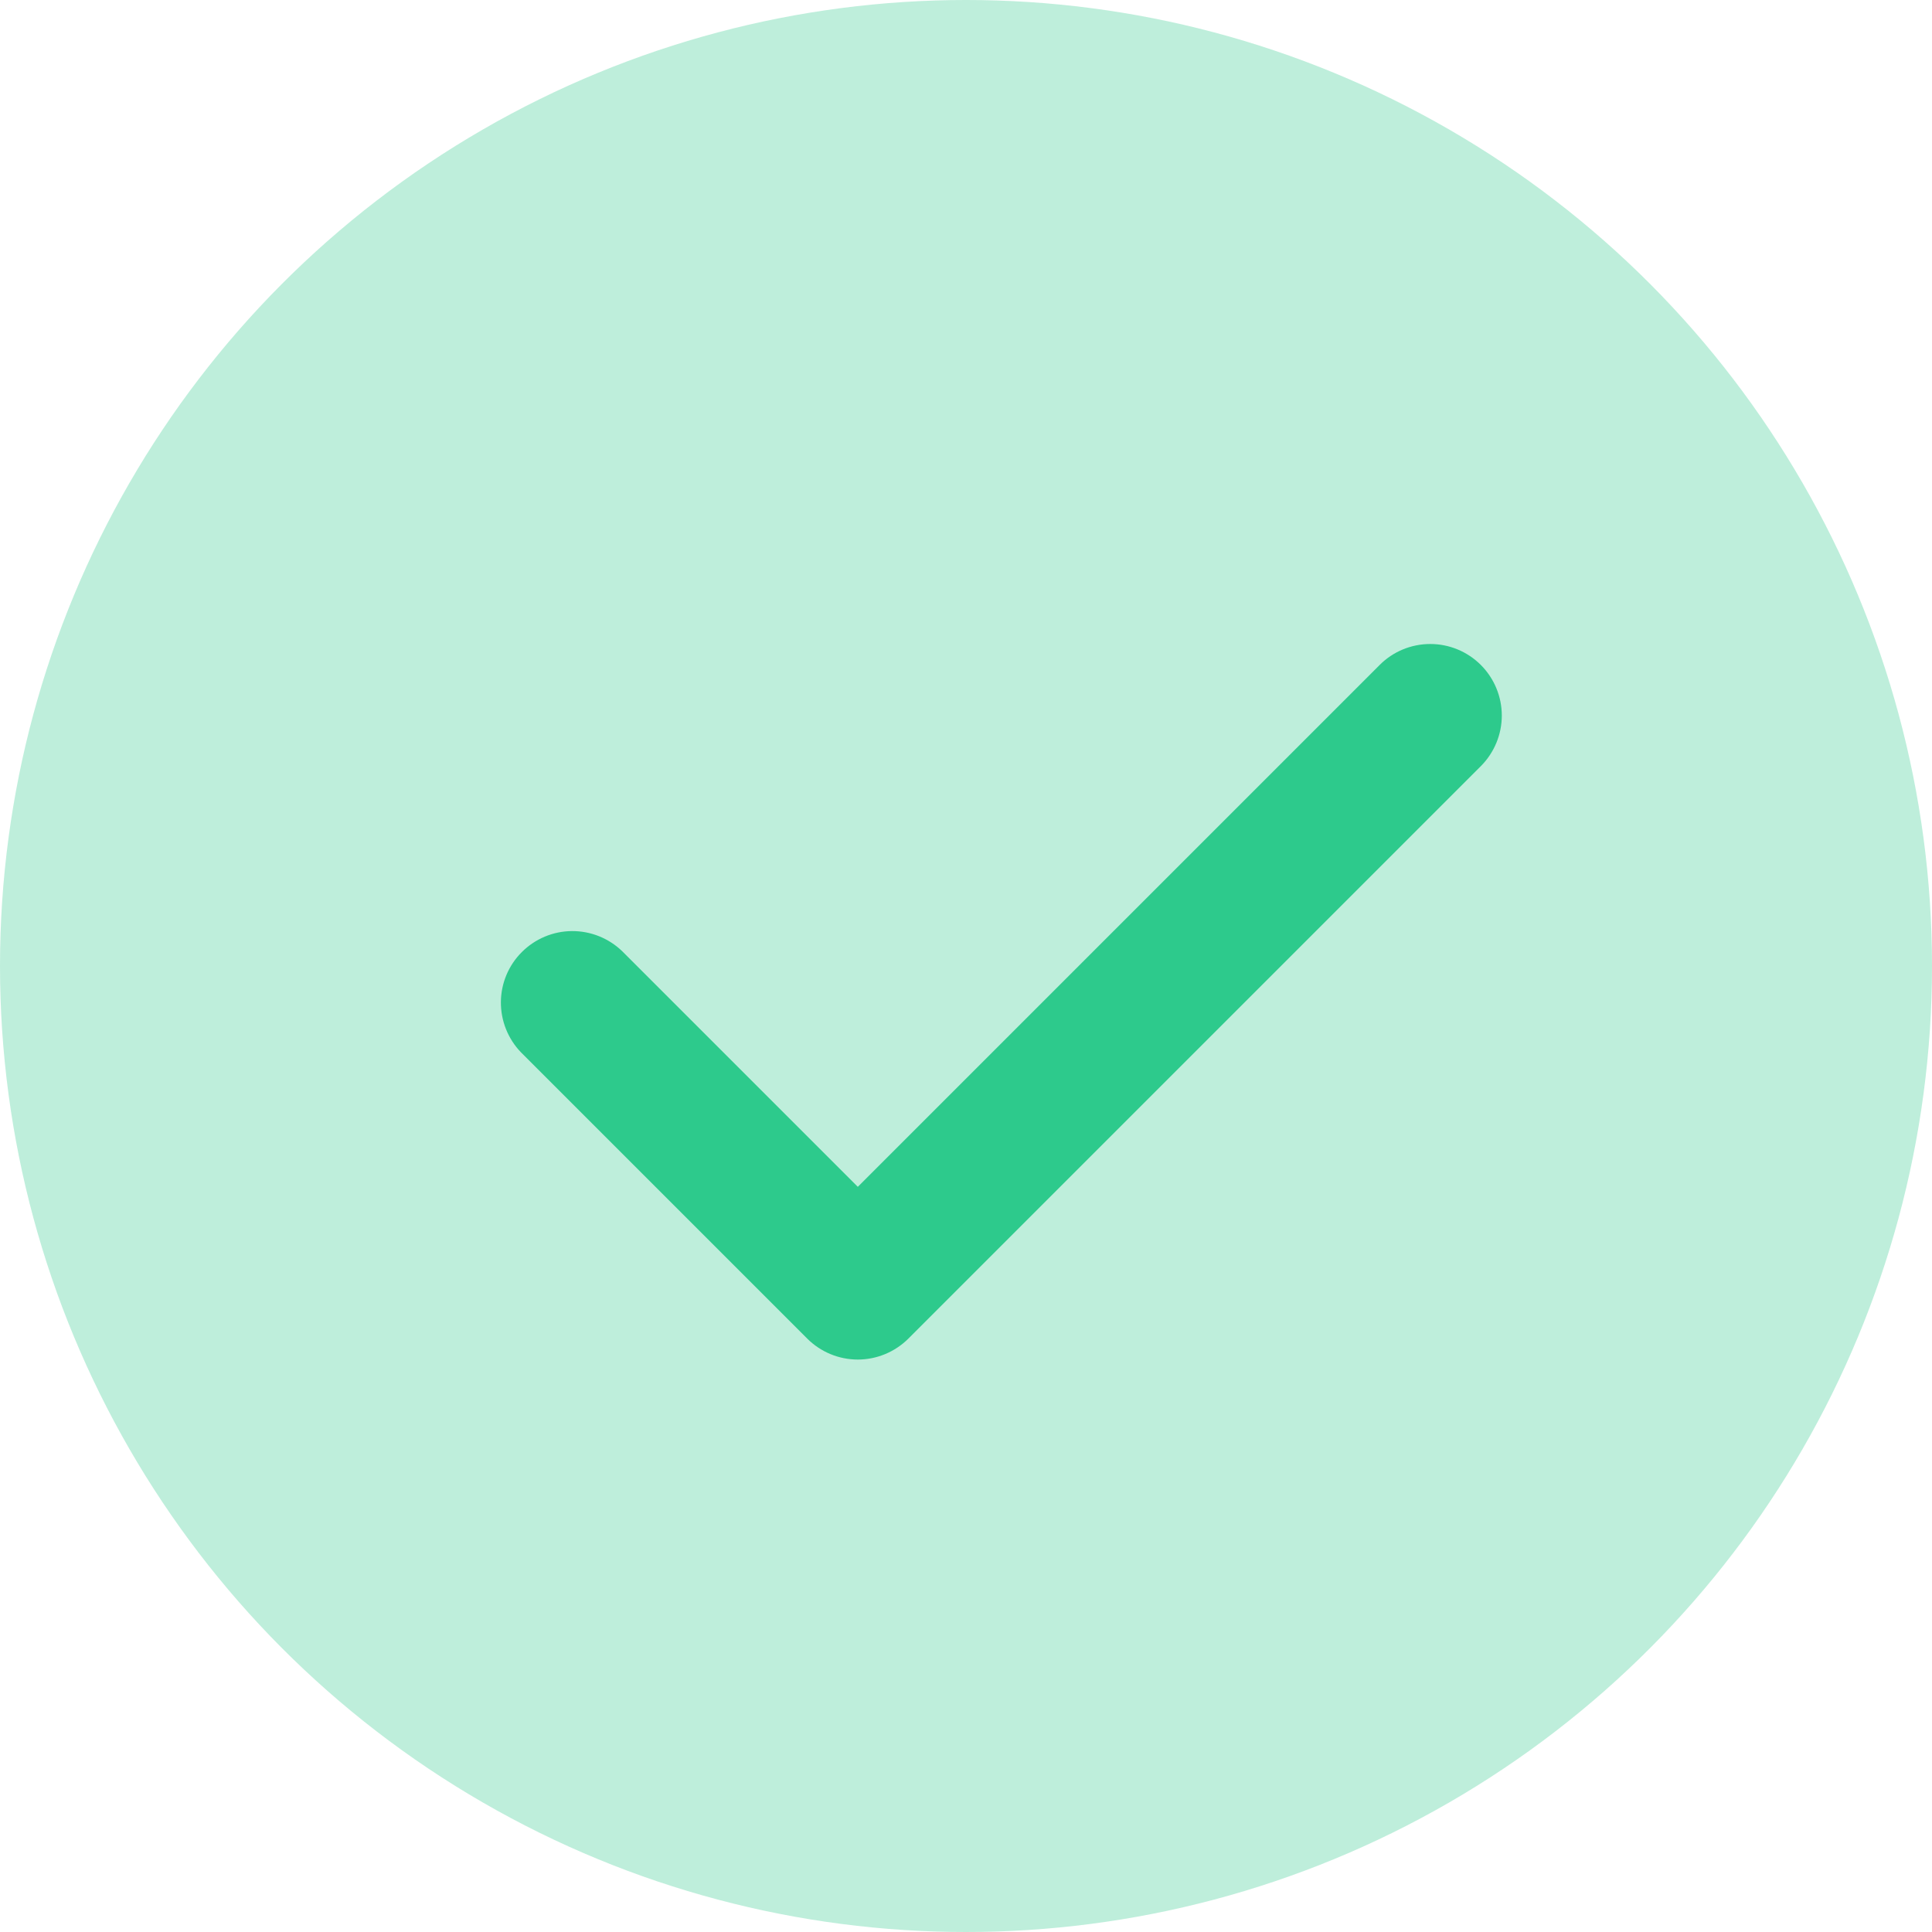
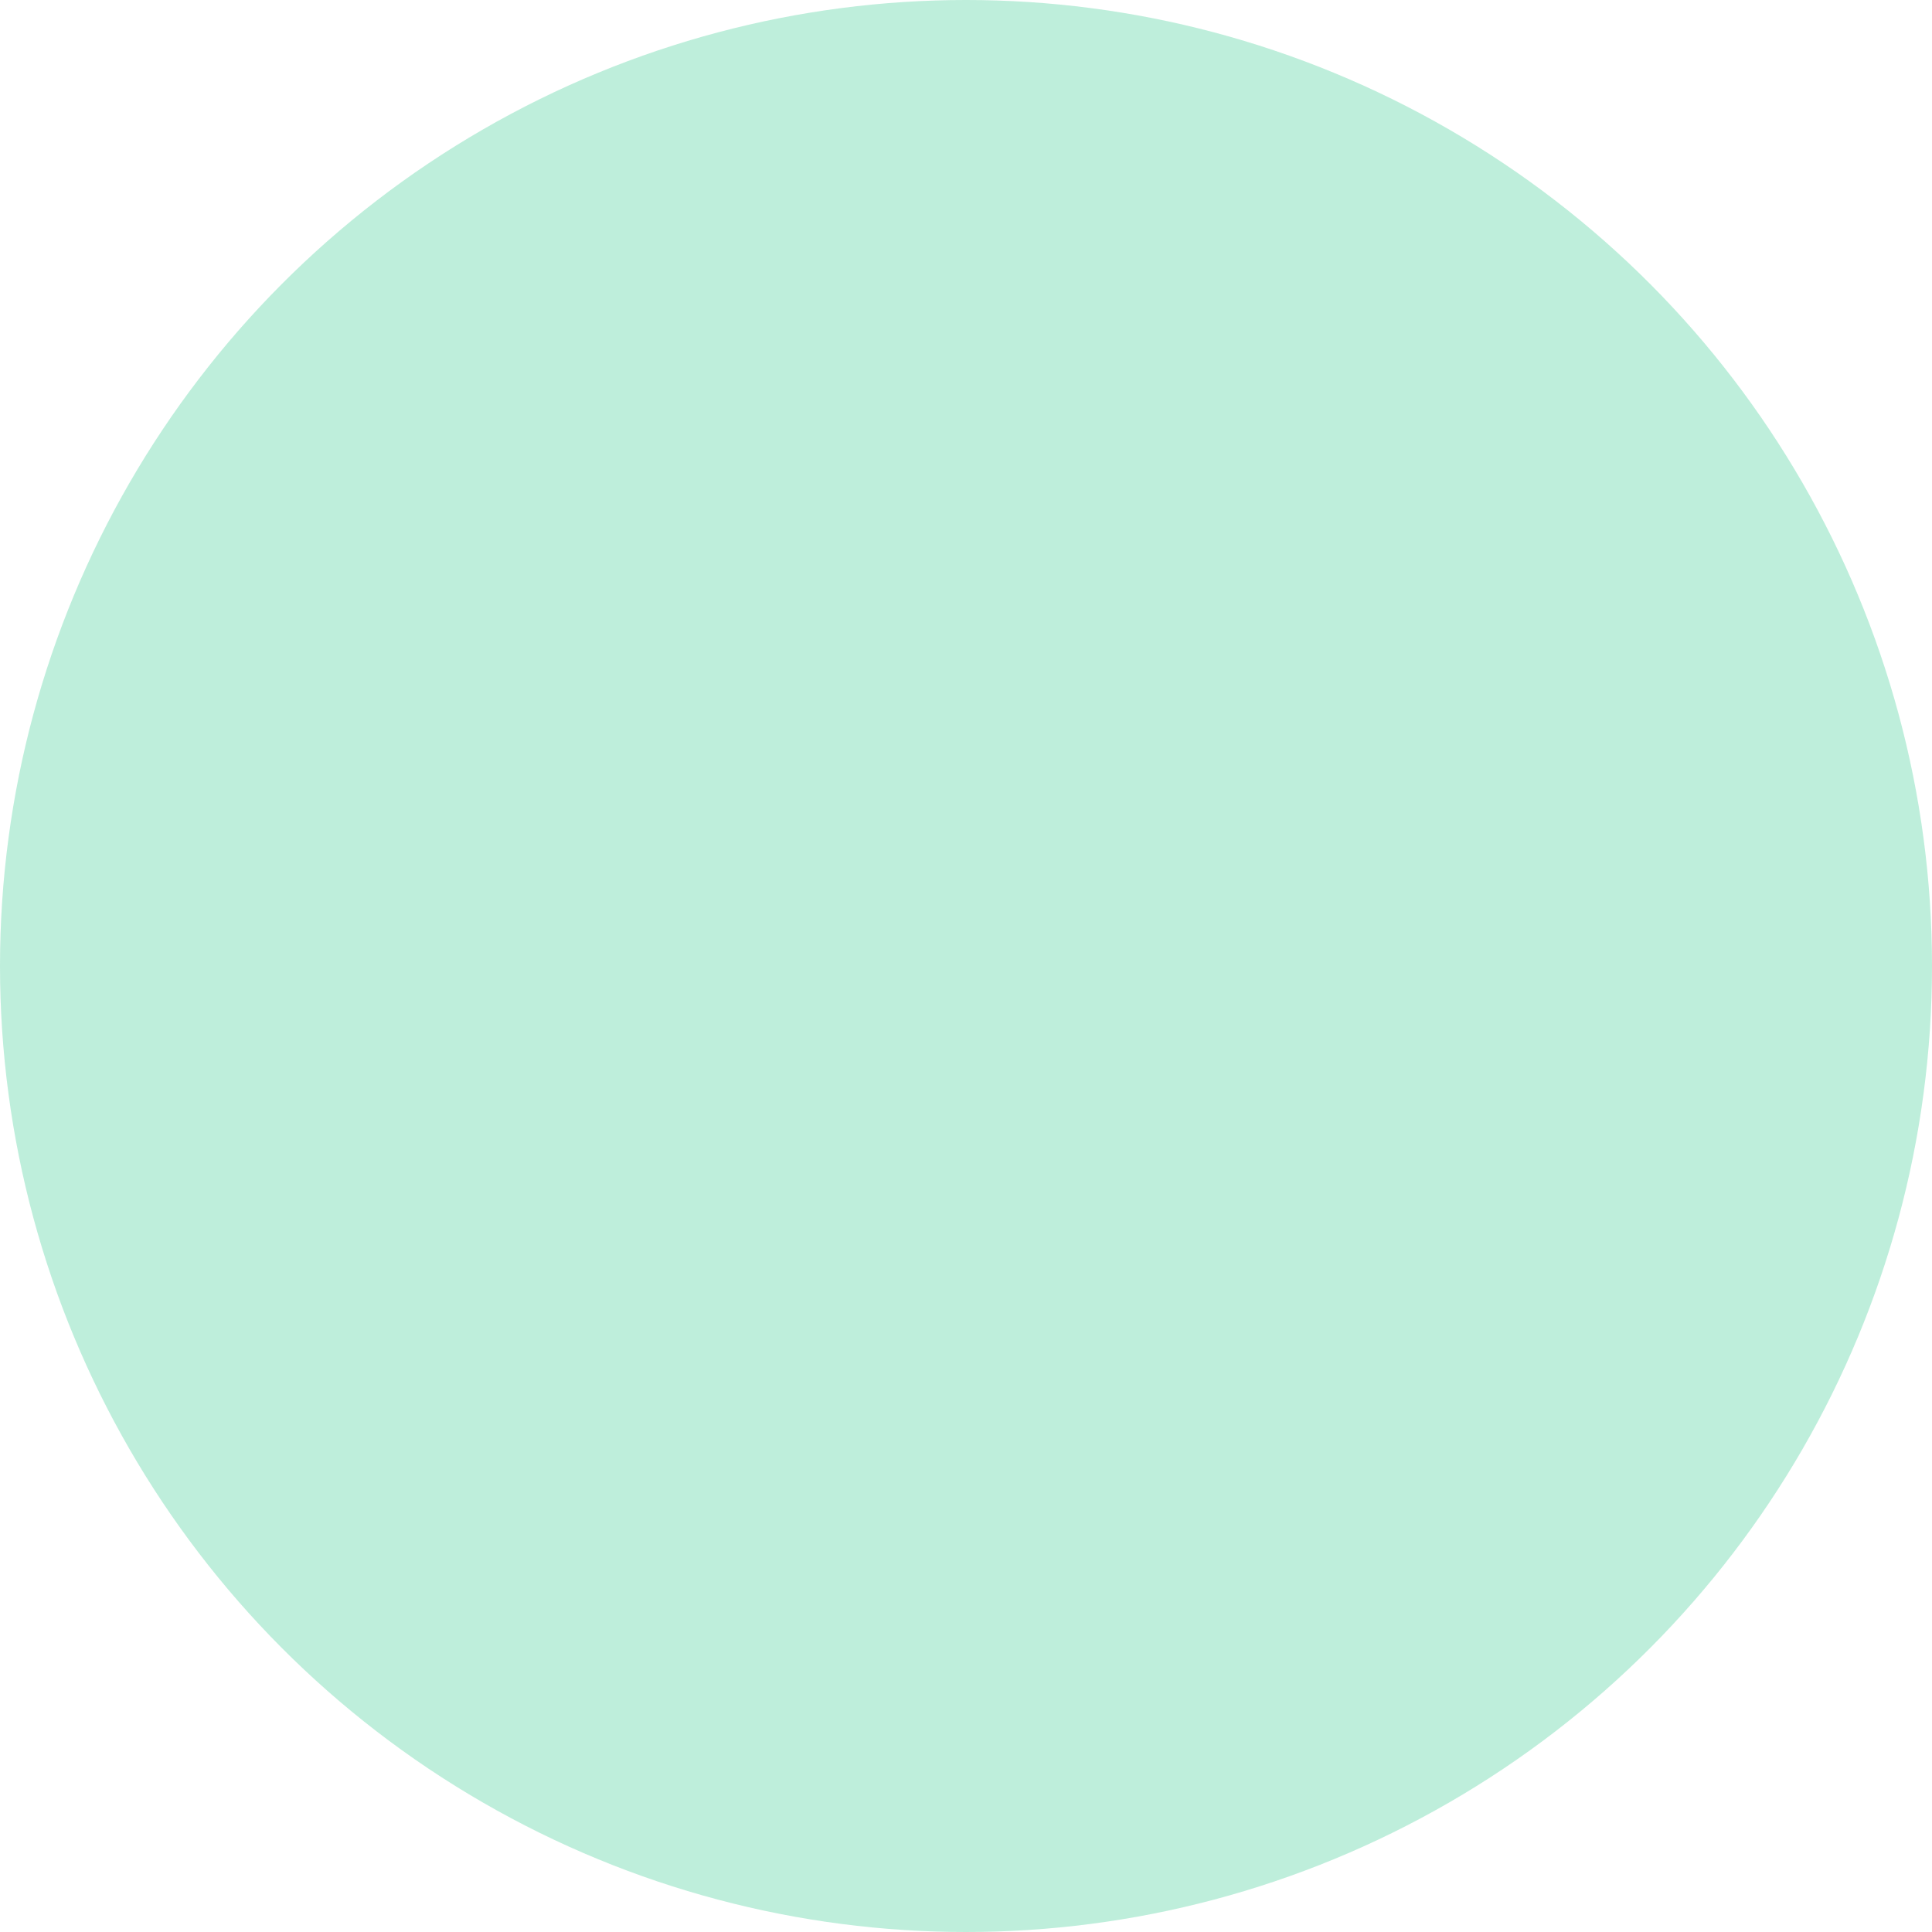
<svg xmlns="http://www.w3.org/2000/svg" width="27" height="27" viewBox="0 0 27 27" fill="none">
  <circle cx="13.5" cy="13.5" r="13.5" fill="#2DCA8C" fill-opacity="0.31" />
-   <path fill-rule="evenodd" clip-rule="evenodd" d="M20.695 9.293C20.882 9.48 20.988 9.735 20.988 10C20.988 10.265 20.882 10.519 20.695 10.707L12.695 18.707C12.507 18.894 12.253 19 11.988 19C11.723 19 11.468 18.894 11.281 18.707L7.281 14.707C7.099 14.518 6.998 14.266 7 14.003C7.002 13.741 7.107 13.49 7.293 13.305C7.478 13.12 7.729 13.014 7.991 13.012C8.254 13.01 8.506 13.111 8.695 13.293L11.988 16.586L19.281 9.293C19.468 9.105 19.723 9 19.988 9C20.253 9 20.507 9.105 20.695 9.293Z" fill="#2DCA8C" />
</svg>